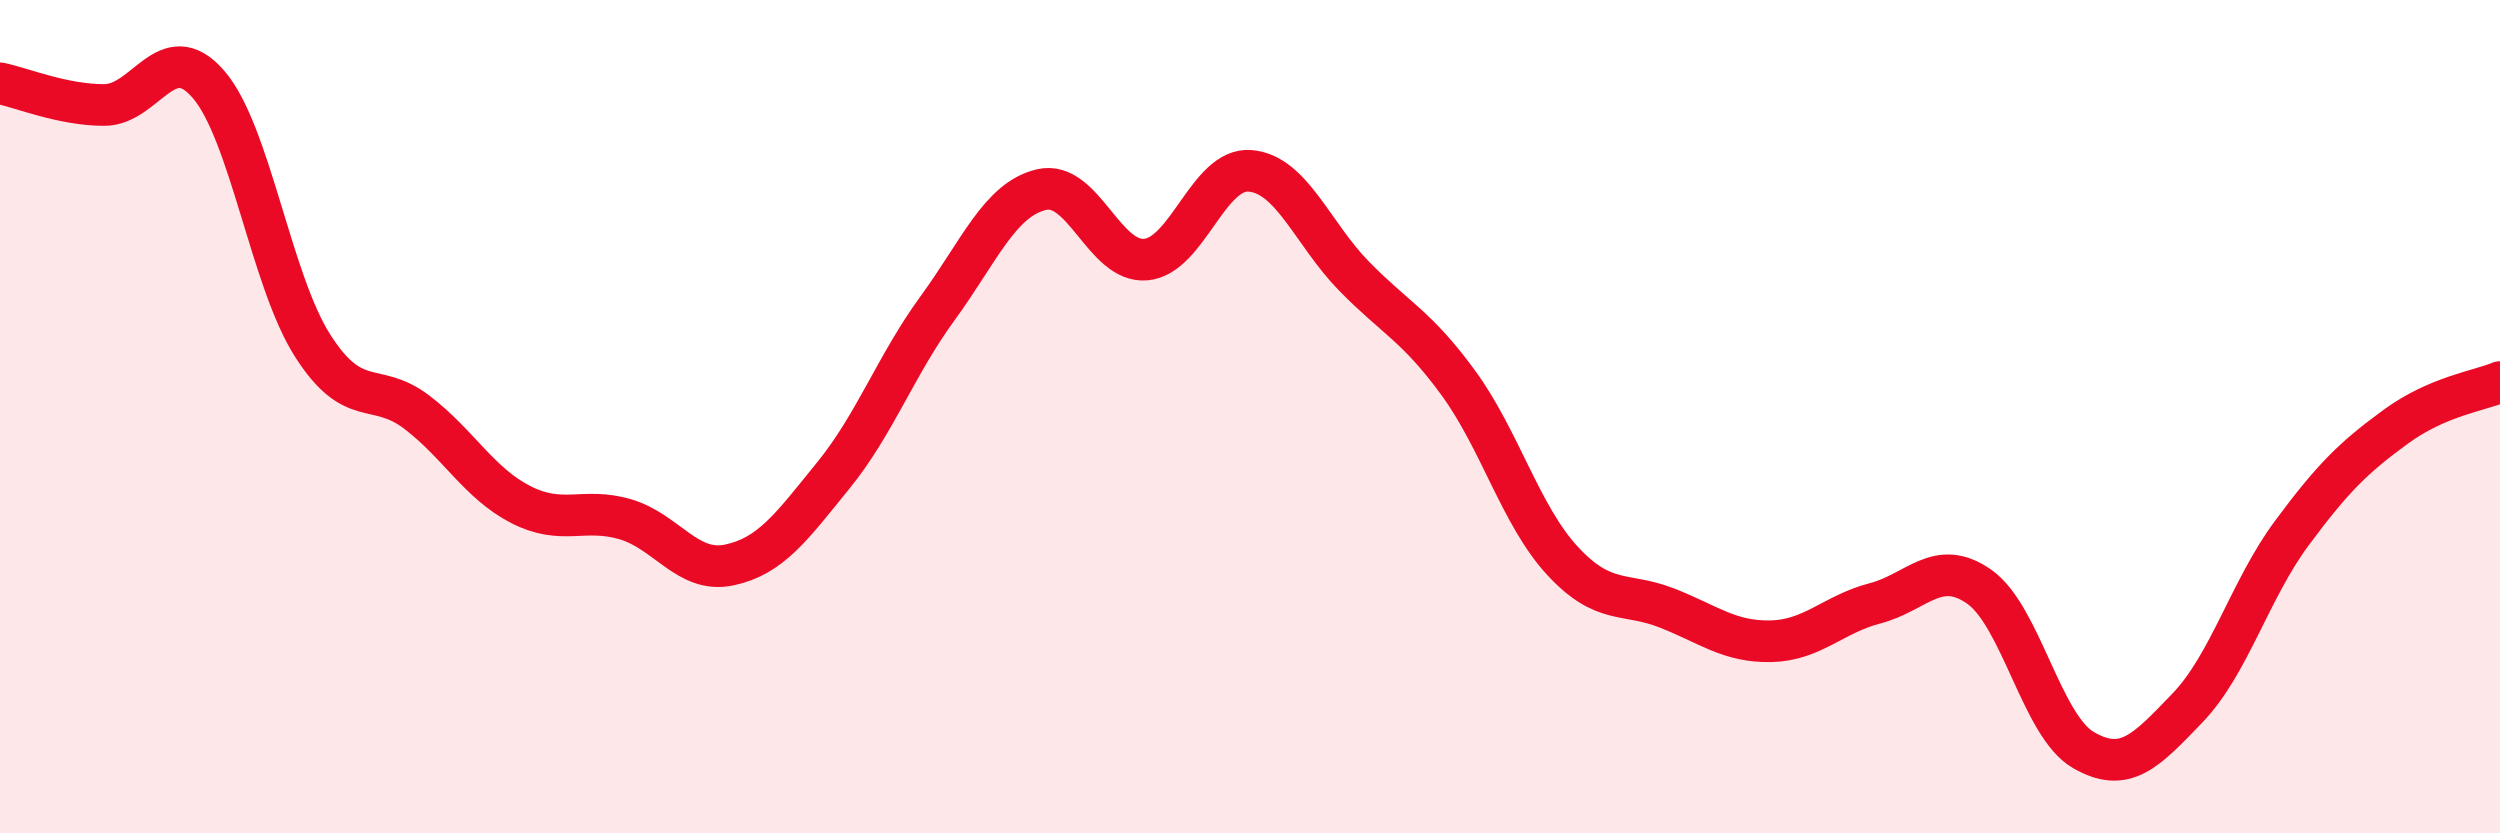
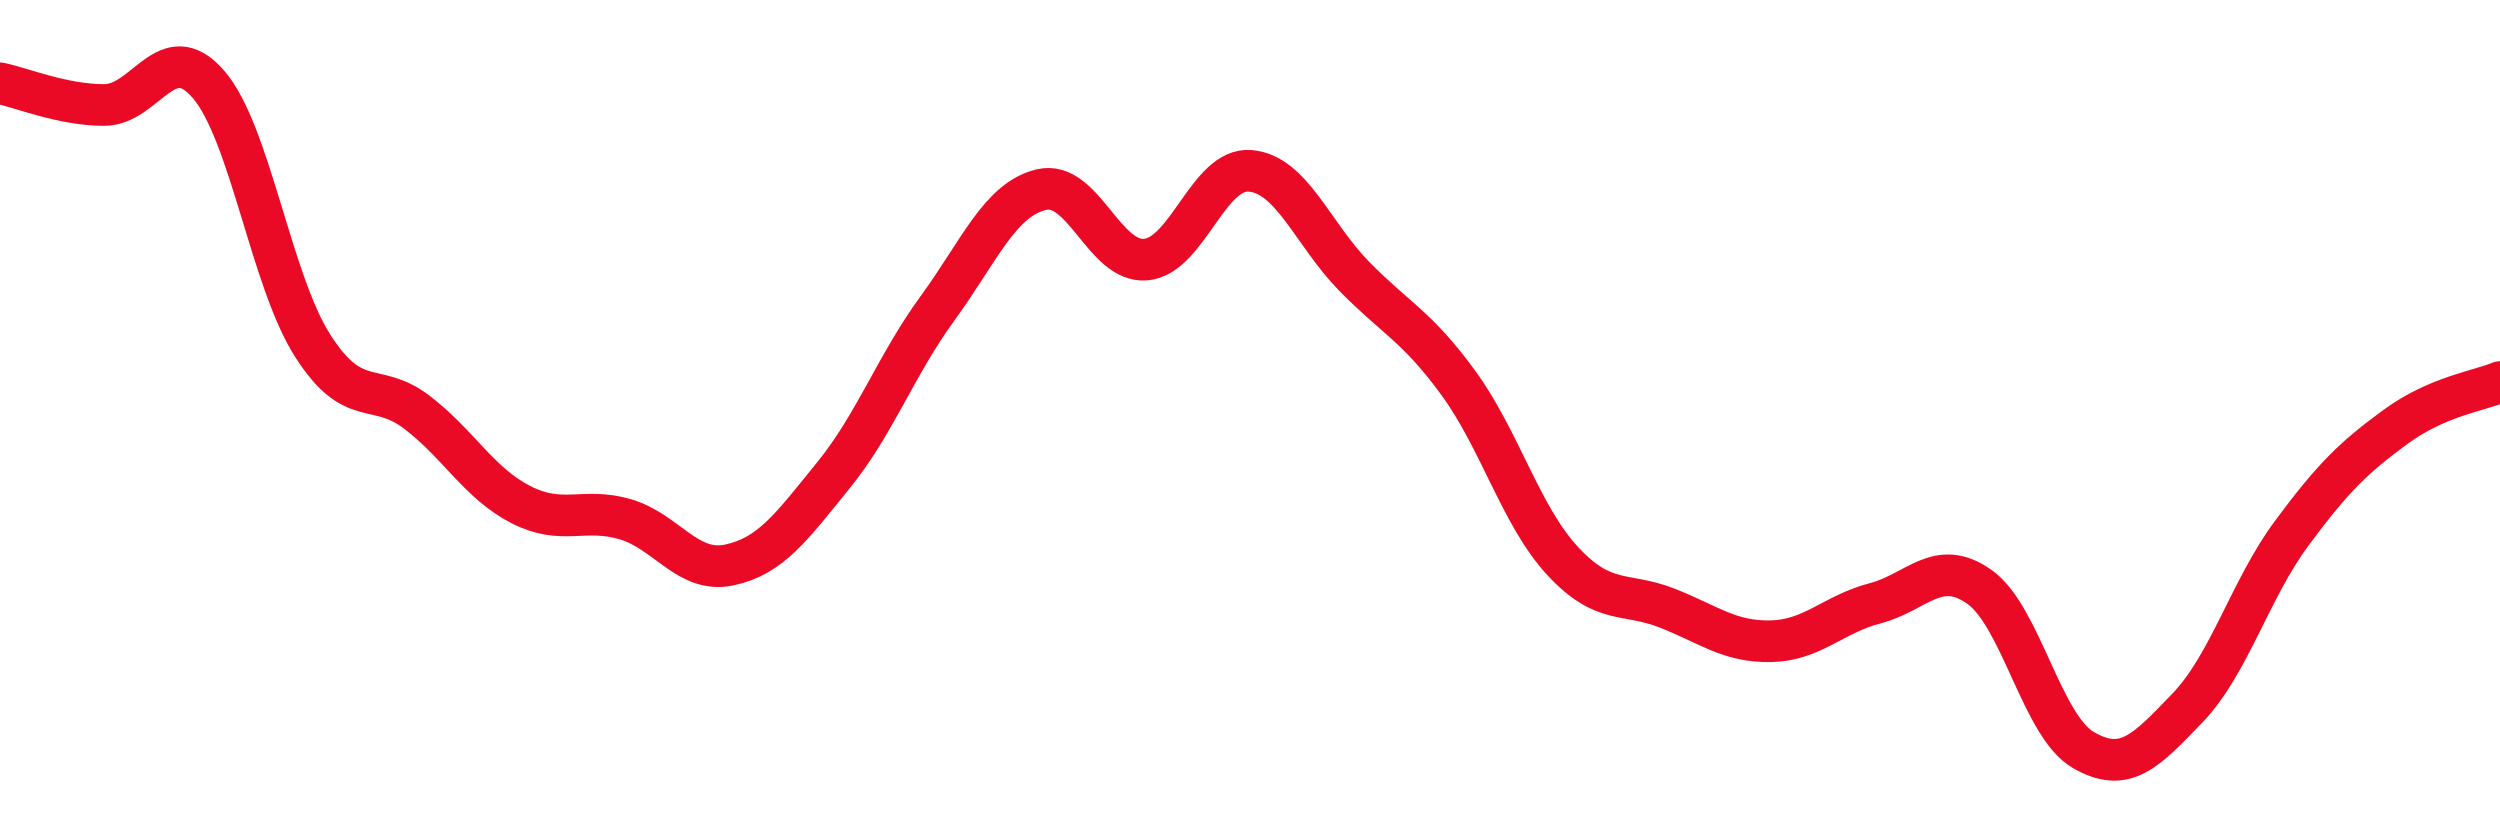
<svg xmlns="http://www.w3.org/2000/svg" width="60" height="20" viewBox="0 0 60 20">
-   <path d="M 0,2 C 0.5,2.1 1.5,2.52 2.5,2.52 C 3.5,2.52 4,0.87 5,2.02 C 6,3.17 6.5,6.72 7.5,8.29 C 8.5,9.86 9,9.13 10,9.89 C 11,10.65 11.5,11.6 12.5,12.11 C 13.5,12.62 14,12.17 15,12.46 C 16,12.75 16.5,13.77 17.5,13.56 C 18.5,13.35 19,12.64 20,11.41 C 21,10.18 21.5,8.77 22.5,7.4 C 23.5,6.03 24,4.78 25,4.55 C 26,4.32 26.5,6.32 27.5,6.23 C 28.5,6.14 29,4.02 30,4.1 C 31,4.18 31.5,5.61 32.5,6.63 C 33.5,7.65 34,7.82 35,9.19 C 36,10.56 36.5,12.38 37.5,13.46 C 38.5,14.54 39,14.2 40,14.59 C 41,14.98 41.5,15.41 42.5,15.39 C 43.5,15.37 44,14.74 45,14.48 C 46,14.22 46.5,13.38 47.5,14.08 C 48.5,14.78 49,17.42 50,18 C 51,18.58 51.5,18.03 52.5,16.99 C 53.5,15.95 54,14.15 55,12.8 C 56,11.45 56.5,10.97 57.5,10.24 C 58.5,9.51 59.5,9.38 60,9.17L60 20L0 20Z" fill="#EB0A25" opacity="0.1" stroke-linecap="round" stroke-linejoin="round" />
  <path d="M 0,2 C 0.5,2.1 1.5,2.52 2.5,2.52 C 3.5,2.52 4,0.87 5,2.02 C 6,3.17 6.5,6.72 7.5,8.29 C 8.5,9.86 9,9.13 10,9.89 C 11,10.65 11.5,11.6 12.5,12.11 C 13.5,12.62 14,12.17 15,12.46 C 16,12.75 16.5,13.77 17.5,13.56 C 18.5,13.35 19,12.64 20,11.41 C 21,10.18 21.5,8.77 22.5,7.4 C 23.5,6.03 24,4.78 25,4.55 C 26,4.32 26.5,6.32 27.5,6.23 C 28.5,6.14 29,4.02 30,4.1 C 31,4.18 31.5,5.61 32.5,6.63 C 33.5,7.65 34,7.82 35,9.19 C 36,10.56 36.5,12.38 37.5,13.46 C 38.5,14.54 39,14.2 40,14.59 C 41,14.98 41.5,15.41 42.5,15.39 C 43.5,15.37 44,14.74 45,14.48 C 46,14.22 46.5,13.38 47.5,14.08 C 48.5,14.78 49,17.42 50,18 C 51,18.58 51.5,18.03 52.5,16.99 C 53.5,15.95 54,14.15 55,12.8 C 56,11.45 56.5,10.97 57.5,10.24 C 58.5,9.51 59.5,9.38 60,9.17" stroke="#EB0A25" stroke-width="1" fill="none" stroke-linecap="round" stroke-linejoin="round" />
</svg>